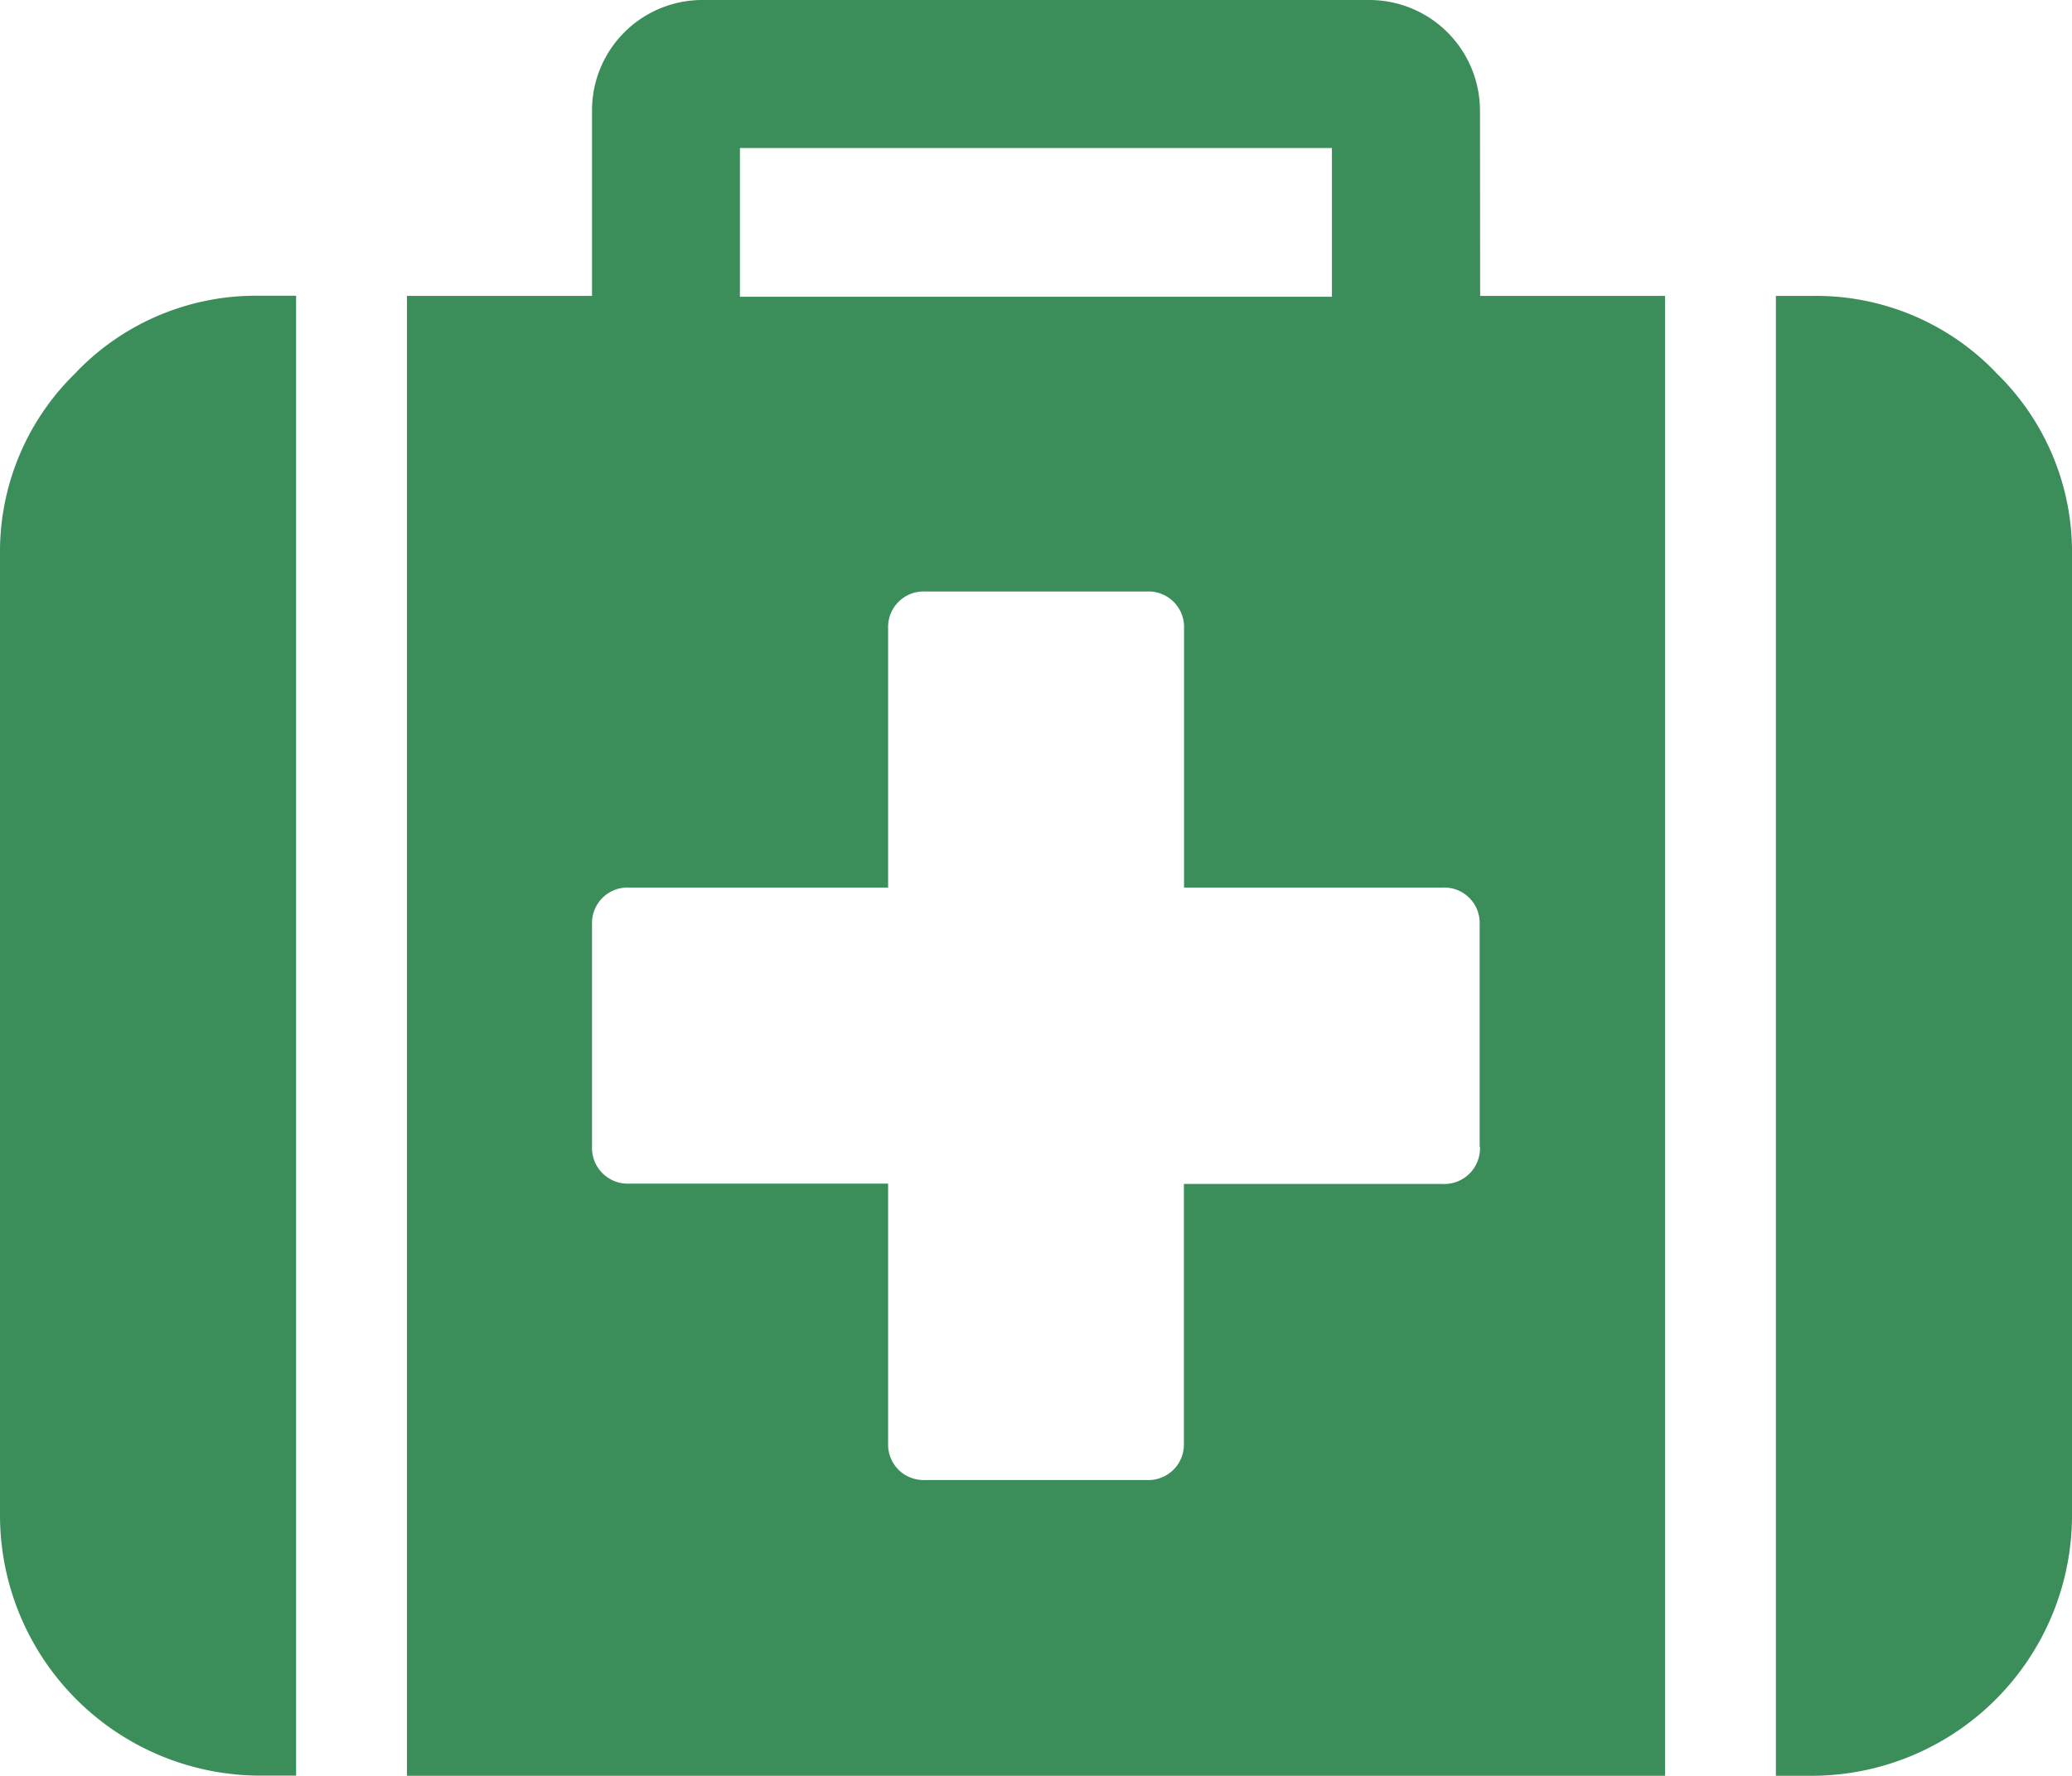
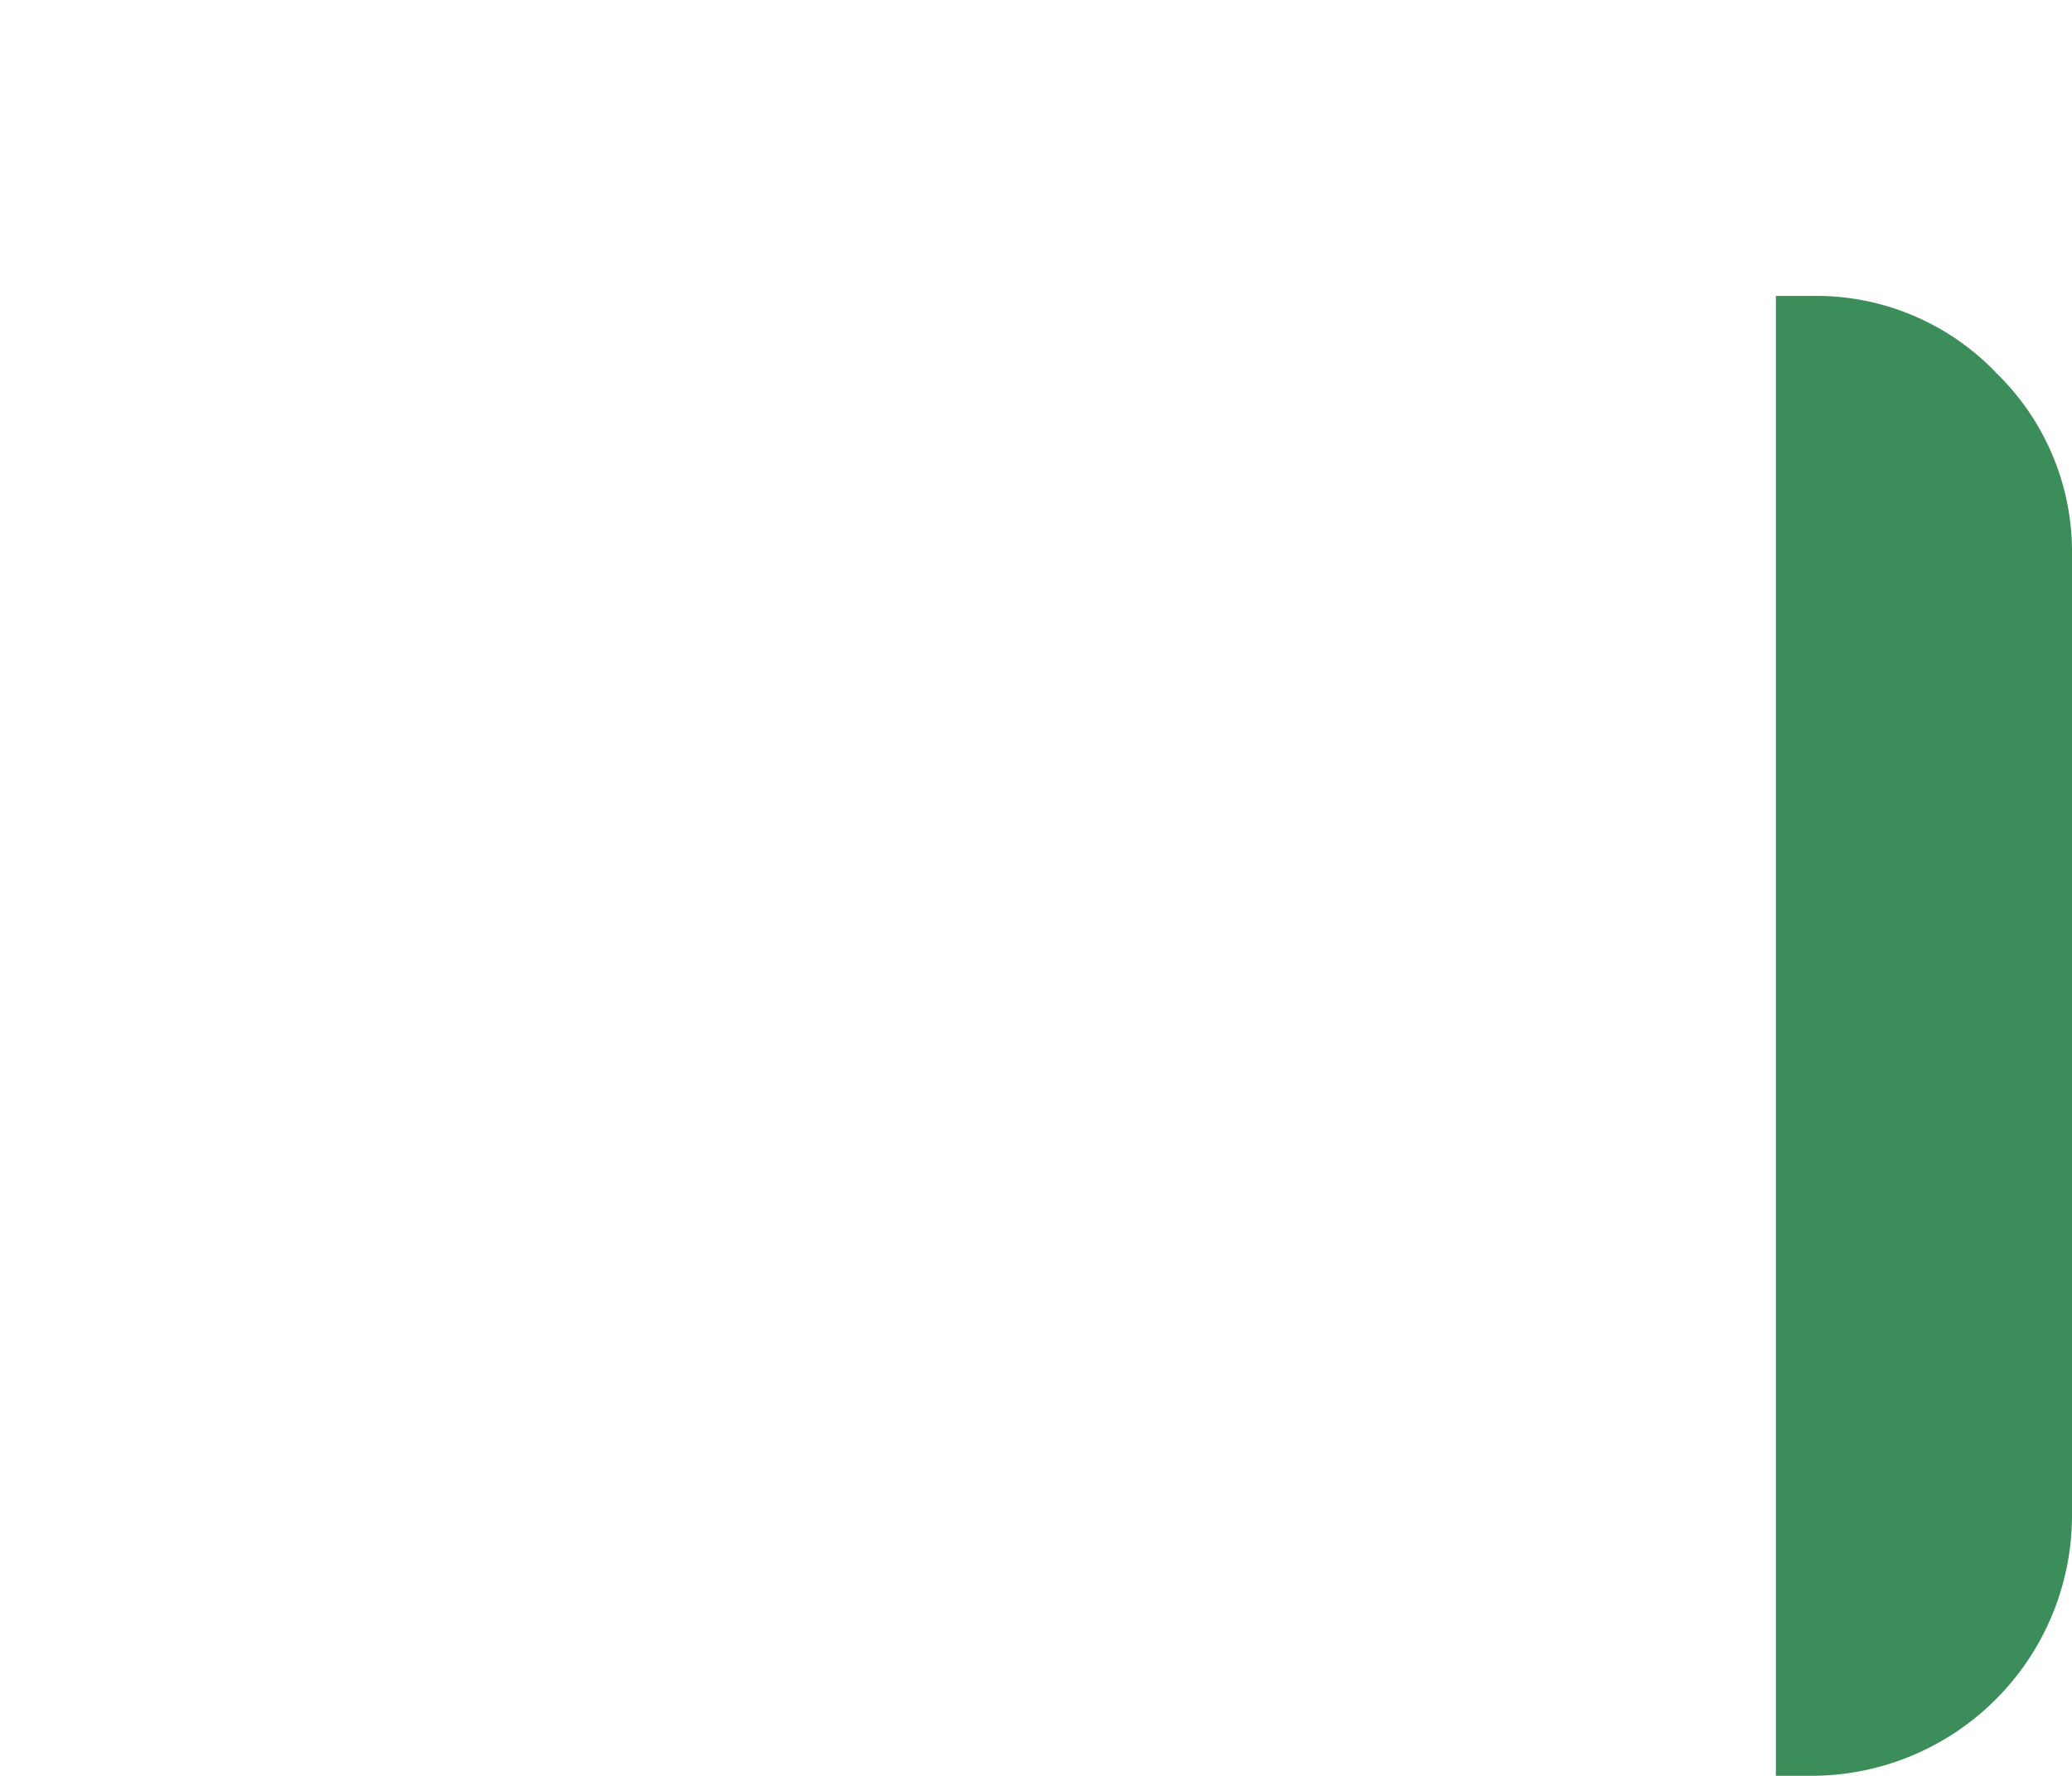
<svg xmlns="http://www.w3.org/2000/svg" width="12.54" height="10.748" viewBox="0 0 12.54 10.748">
  <g id="Group_3" data-name="Group 3" transform="translate(0)">
-     <path id="Path_9" data-name="Path 9" d="M961.981,1757.652a1.508,1.508,0,0,0-.462,1.105v5.822a1.577,1.577,0,0,0,1.568,1.567h.224v-8.957h-.224a1.509,1.509,0,0,0-1.106.462Zm0,0" transform="translate(-961.519 -1755.399)" fill="#3b8d5a" />
-     <path id="Path_10" data-name="Path 10" d="M971.525,1755.308a.67.67,0,0,0-.672-.672h-4.03a.668.668,0,0,0-.672.672v1.119h-1.12v8.957h7.614v-8.957h-1.119Zm-4.479.224h3.583v.9h-3.583Zm4.479,6.046a.216.216,0,0,1-.224.224h-1.568v1.568a.215.215,0,0,1-.223.224h-1.344a.218.218,0,0,1-.161-.063.216.216,0,0,1-.062-.16V1761.8h-1.568a.216.216,0,0,1-.224-.224v-1.344a.215.215,0,0,1,.224-.224h1.568v-1.568a.215.215,0,0,1,.224-.224h1.343a.215.215,0,0,1,.224.224v1.568H971.3a.214.214,0,0,1,.223.224v1.344Zm0,0" transform="translate(-962.568 -1754.636)" fill="#3b8d5a" />
    <path id="Path_11" data-name="Path 11" d="M978.175,1757.652a1.508,1.508,0,0,0-1.106-.462h-.224v8.957h.224a1.577,1.577,0,0,0,1.568-1.567v-5.822a1.508,1.508,0,0,0-.462-1.105Zm0,0" transform="translate(-966.097 -1755.399)" fill="#3b8d5a" />
  </g>
</svg>